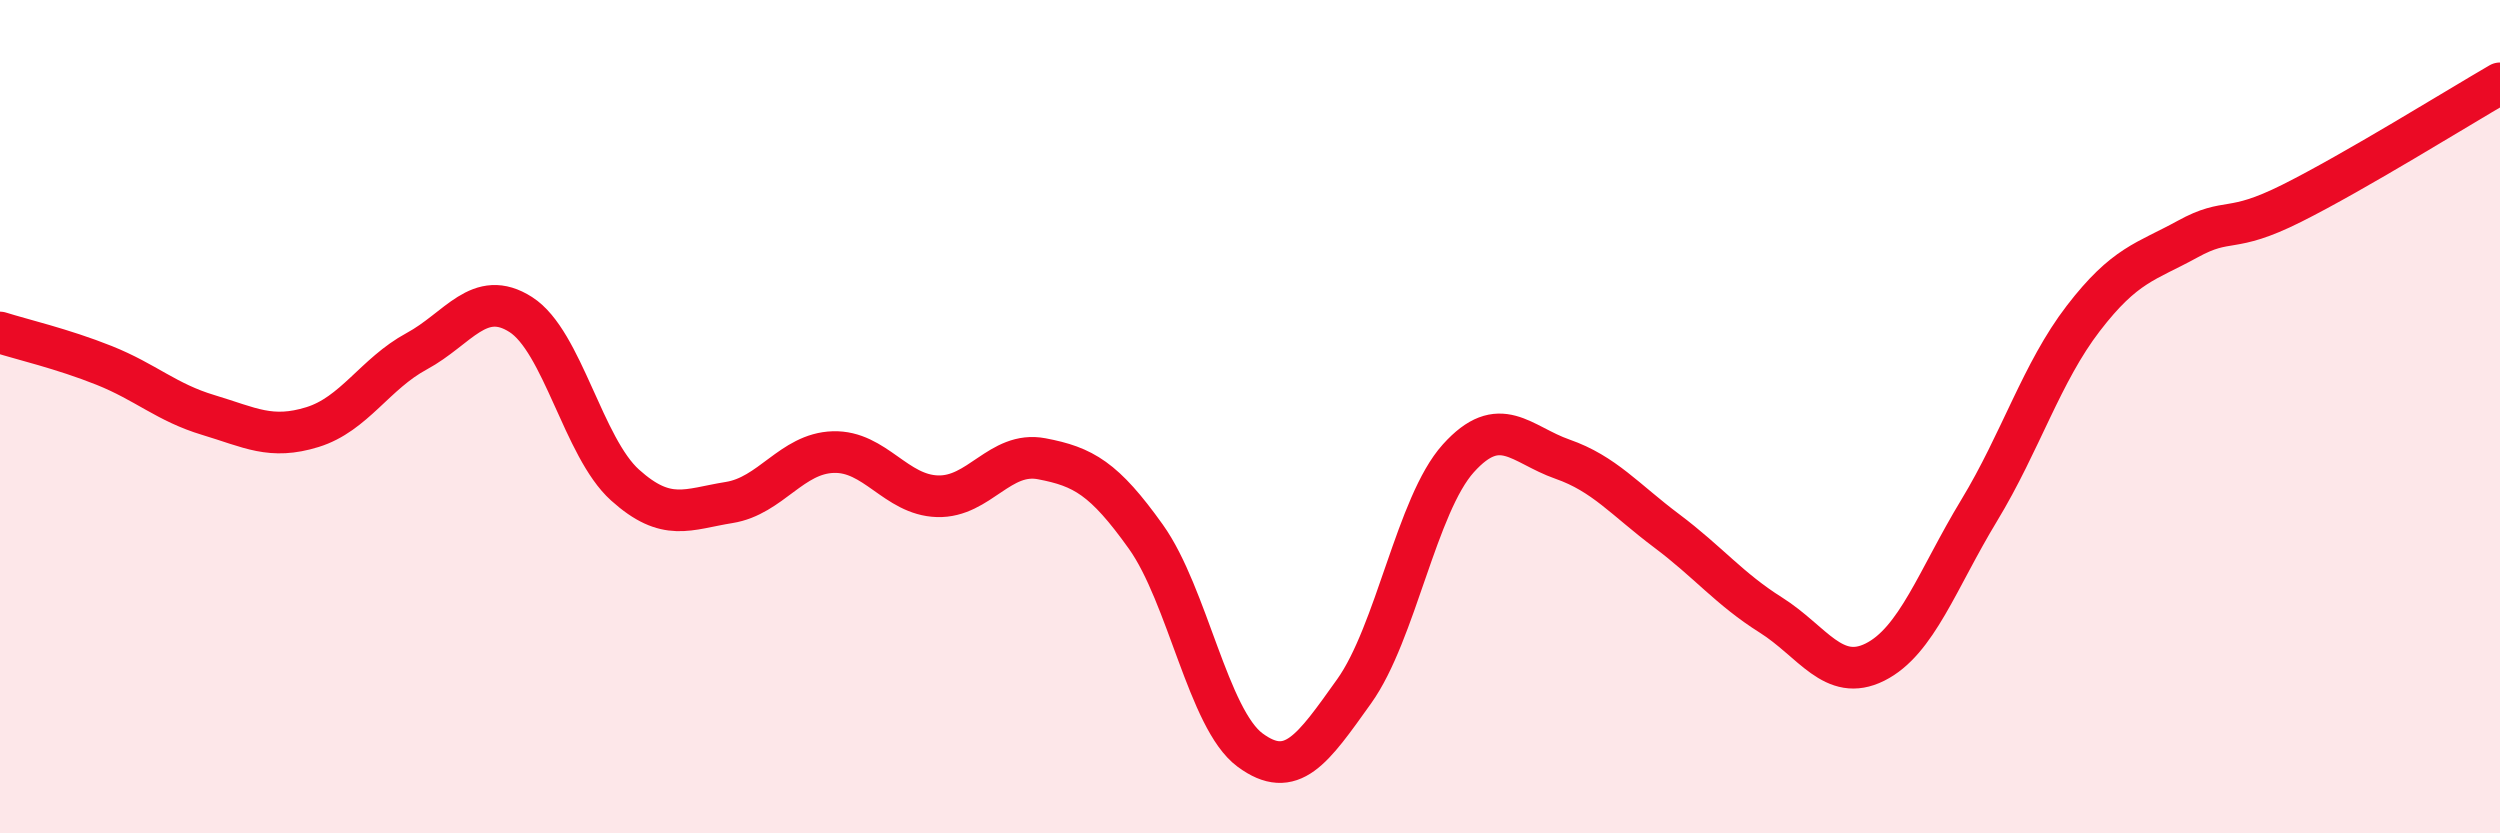
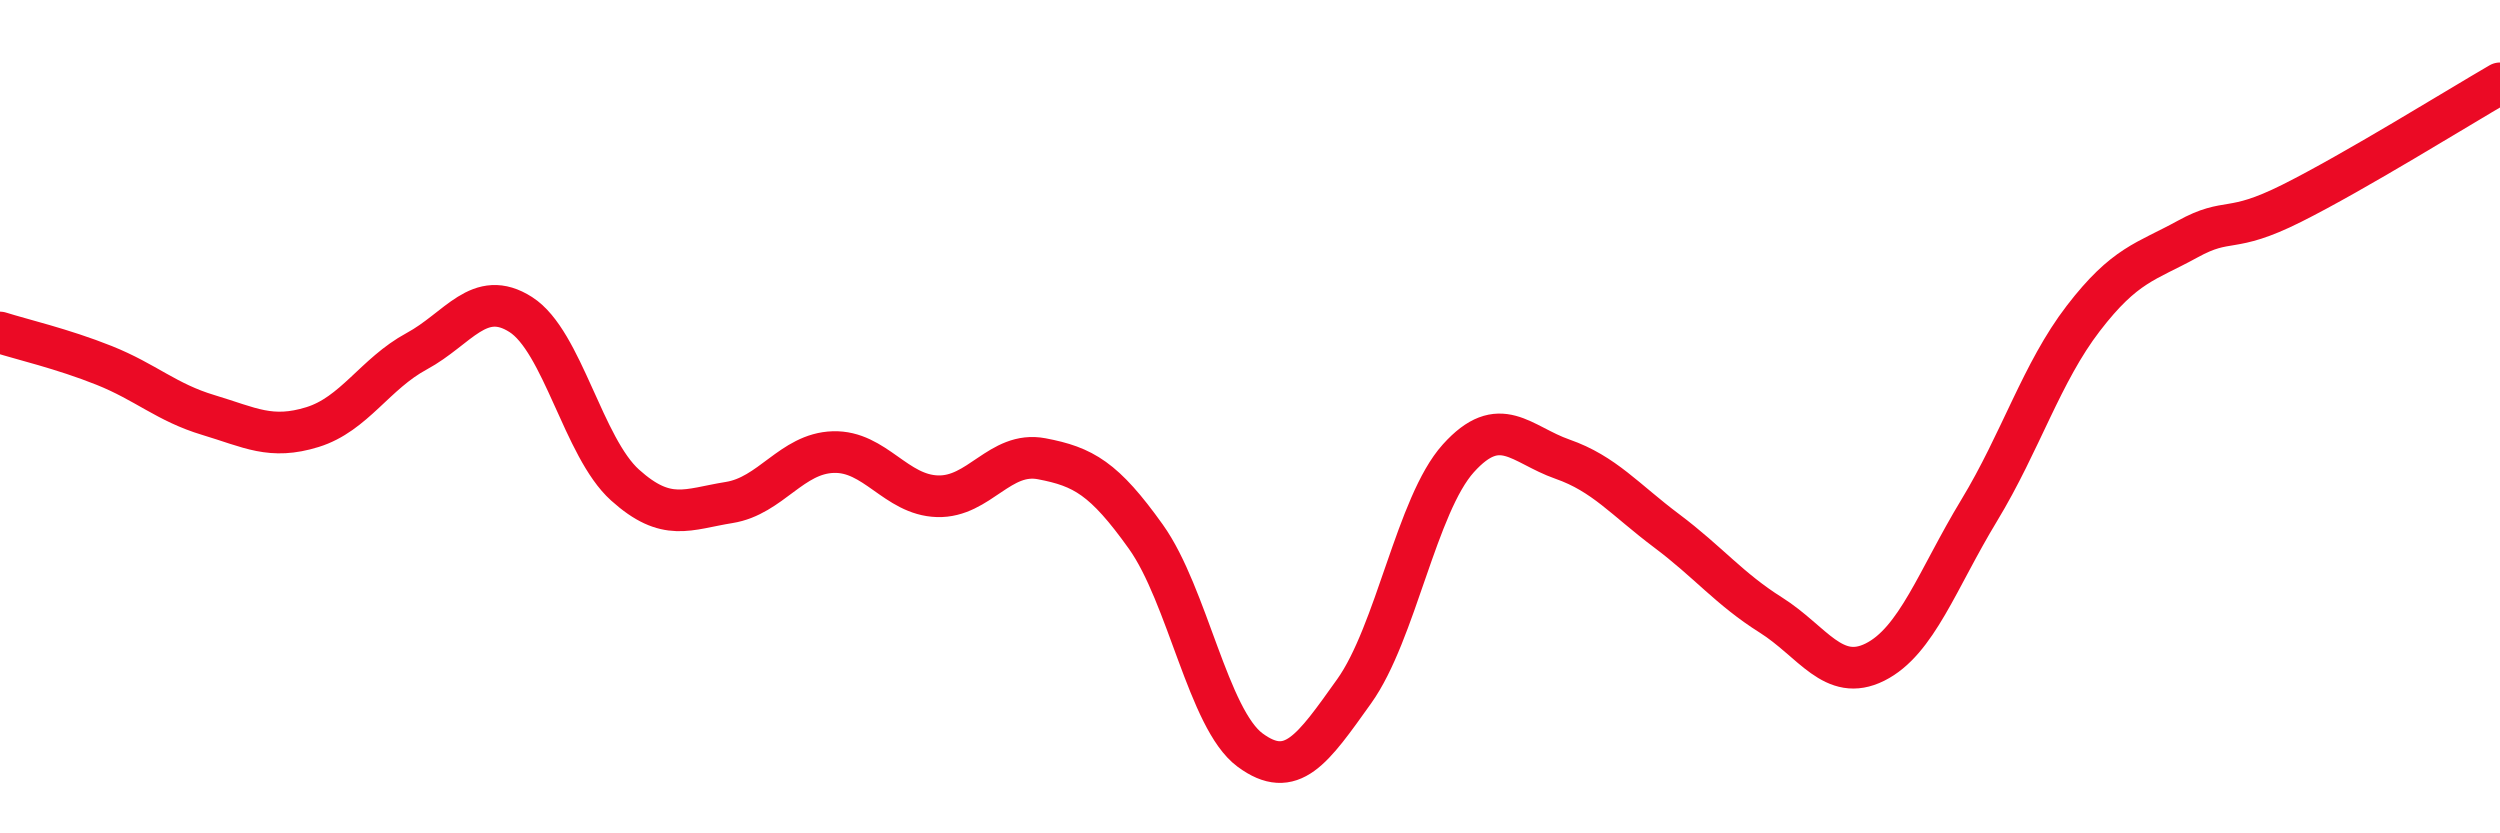
<svg xmlns="http://www.w3.org/2000/svg" width="60" height="20" viewBox="0 0 60 20">
-   <path d="M 0,7.98 C 0.5,8.14 1.5,8.37 2.5,8.77 C 3.5,9.17 4,9.66 5,9.96 C 6,10.26 6.5,10.56 7.5,10.25 C 8.5,9.94 9,8.97 10,8.43 C 11,7.89 11.5,6.91 12.5,7.55 C 13.5,8.19 14,10.74 15,11.64 C 16,12.54 16.5,12.22 17.5,12.06 C 18.5,11.9 19,10.88 20,10.85 C 21,10.82 21.5,11.88 22.5,11.91 C 23.5,11.94 24,10.82 25,11.01 C 26,11.2 26.5,11.48 27.5,12.88 C 28.5,14.28 29,17.26 30,18 C 31,18.74 31.5,17.99 32.5,16.59 C 33.5,15.19 34,12.11 35,11 C 36,9.89 36.5,10.67 37.5,11.02 C 38.5,11.37 39,11.99 40,12.74 C 41,13.49 41.5,14.13 42.5,14.76 C 43.5,15.39 44,16.39 45,15.89 C 46,15.39 46.5,13.9 47.5,12.25 C 48.5,10.6 49,8.94 50,7.64 C 51,6.34 51.5,6.29 52.5,5.74 C 53.5,5.19 53.5,5.63 55,4.88 C 56.5,4.13 59,2.58 60,2L60 20L0 20Z" fill="#EB0A25" opacity="0.1" stroke-linecap="round" stroke-linejoin="round" />
  <path d="M 0,7.98 C 0.5,8.14 1.5,8.37 2.5,8.77 C 3.5,9.17 4,9.66 5,9.96 C 6,10.26 6.5,10.56 7.5,10.25 C 8.5,9.94 9,8.97 10,8.43 C 11,7.89 11.5,6.91 12.5,7.55 C 13.5,8.19 14,10.74 15,11.64 C 16,12.54 16.5,12.22 17.5,12.06 C 18.5,11.9 19,10.88 20,10.85 C 21,10.82 21.5,11.88 22.5,11.91 C 23.5,11.94 24,10.82 25,11.01 C 26,11.2 26.5,11.48 27.5,12.88 C 28.5,14.28 29,17.26 30,18 C 31,18.74 31.5,17.99 32.5,16.59 C 33.5,15.19 34,12.11 35,11 C 36,9.89 36.5,10.67 37.5,11.02 C 38.5,11.37 39,11.99 40,12.74 C 41,13.49 41.5,14.13 42.5,14.76 C 43.5,15.39 44,16.39 45,15.89 C 46,15.39 46.5,13.9 47.5,12.25 C 48.5,10.6 49,8.94 50,7.64 C 51,6.34 51.5,6.29 52.5,5.74 C 53.5,5.19 53.5,5.63 55,4.88 C 56.5,4.13 59,2.58 60,2" stroke="#EB0A25" stroke-width="1" fill="none" stroke-linecap="round" stroke-linejoin="round" />
</svg>